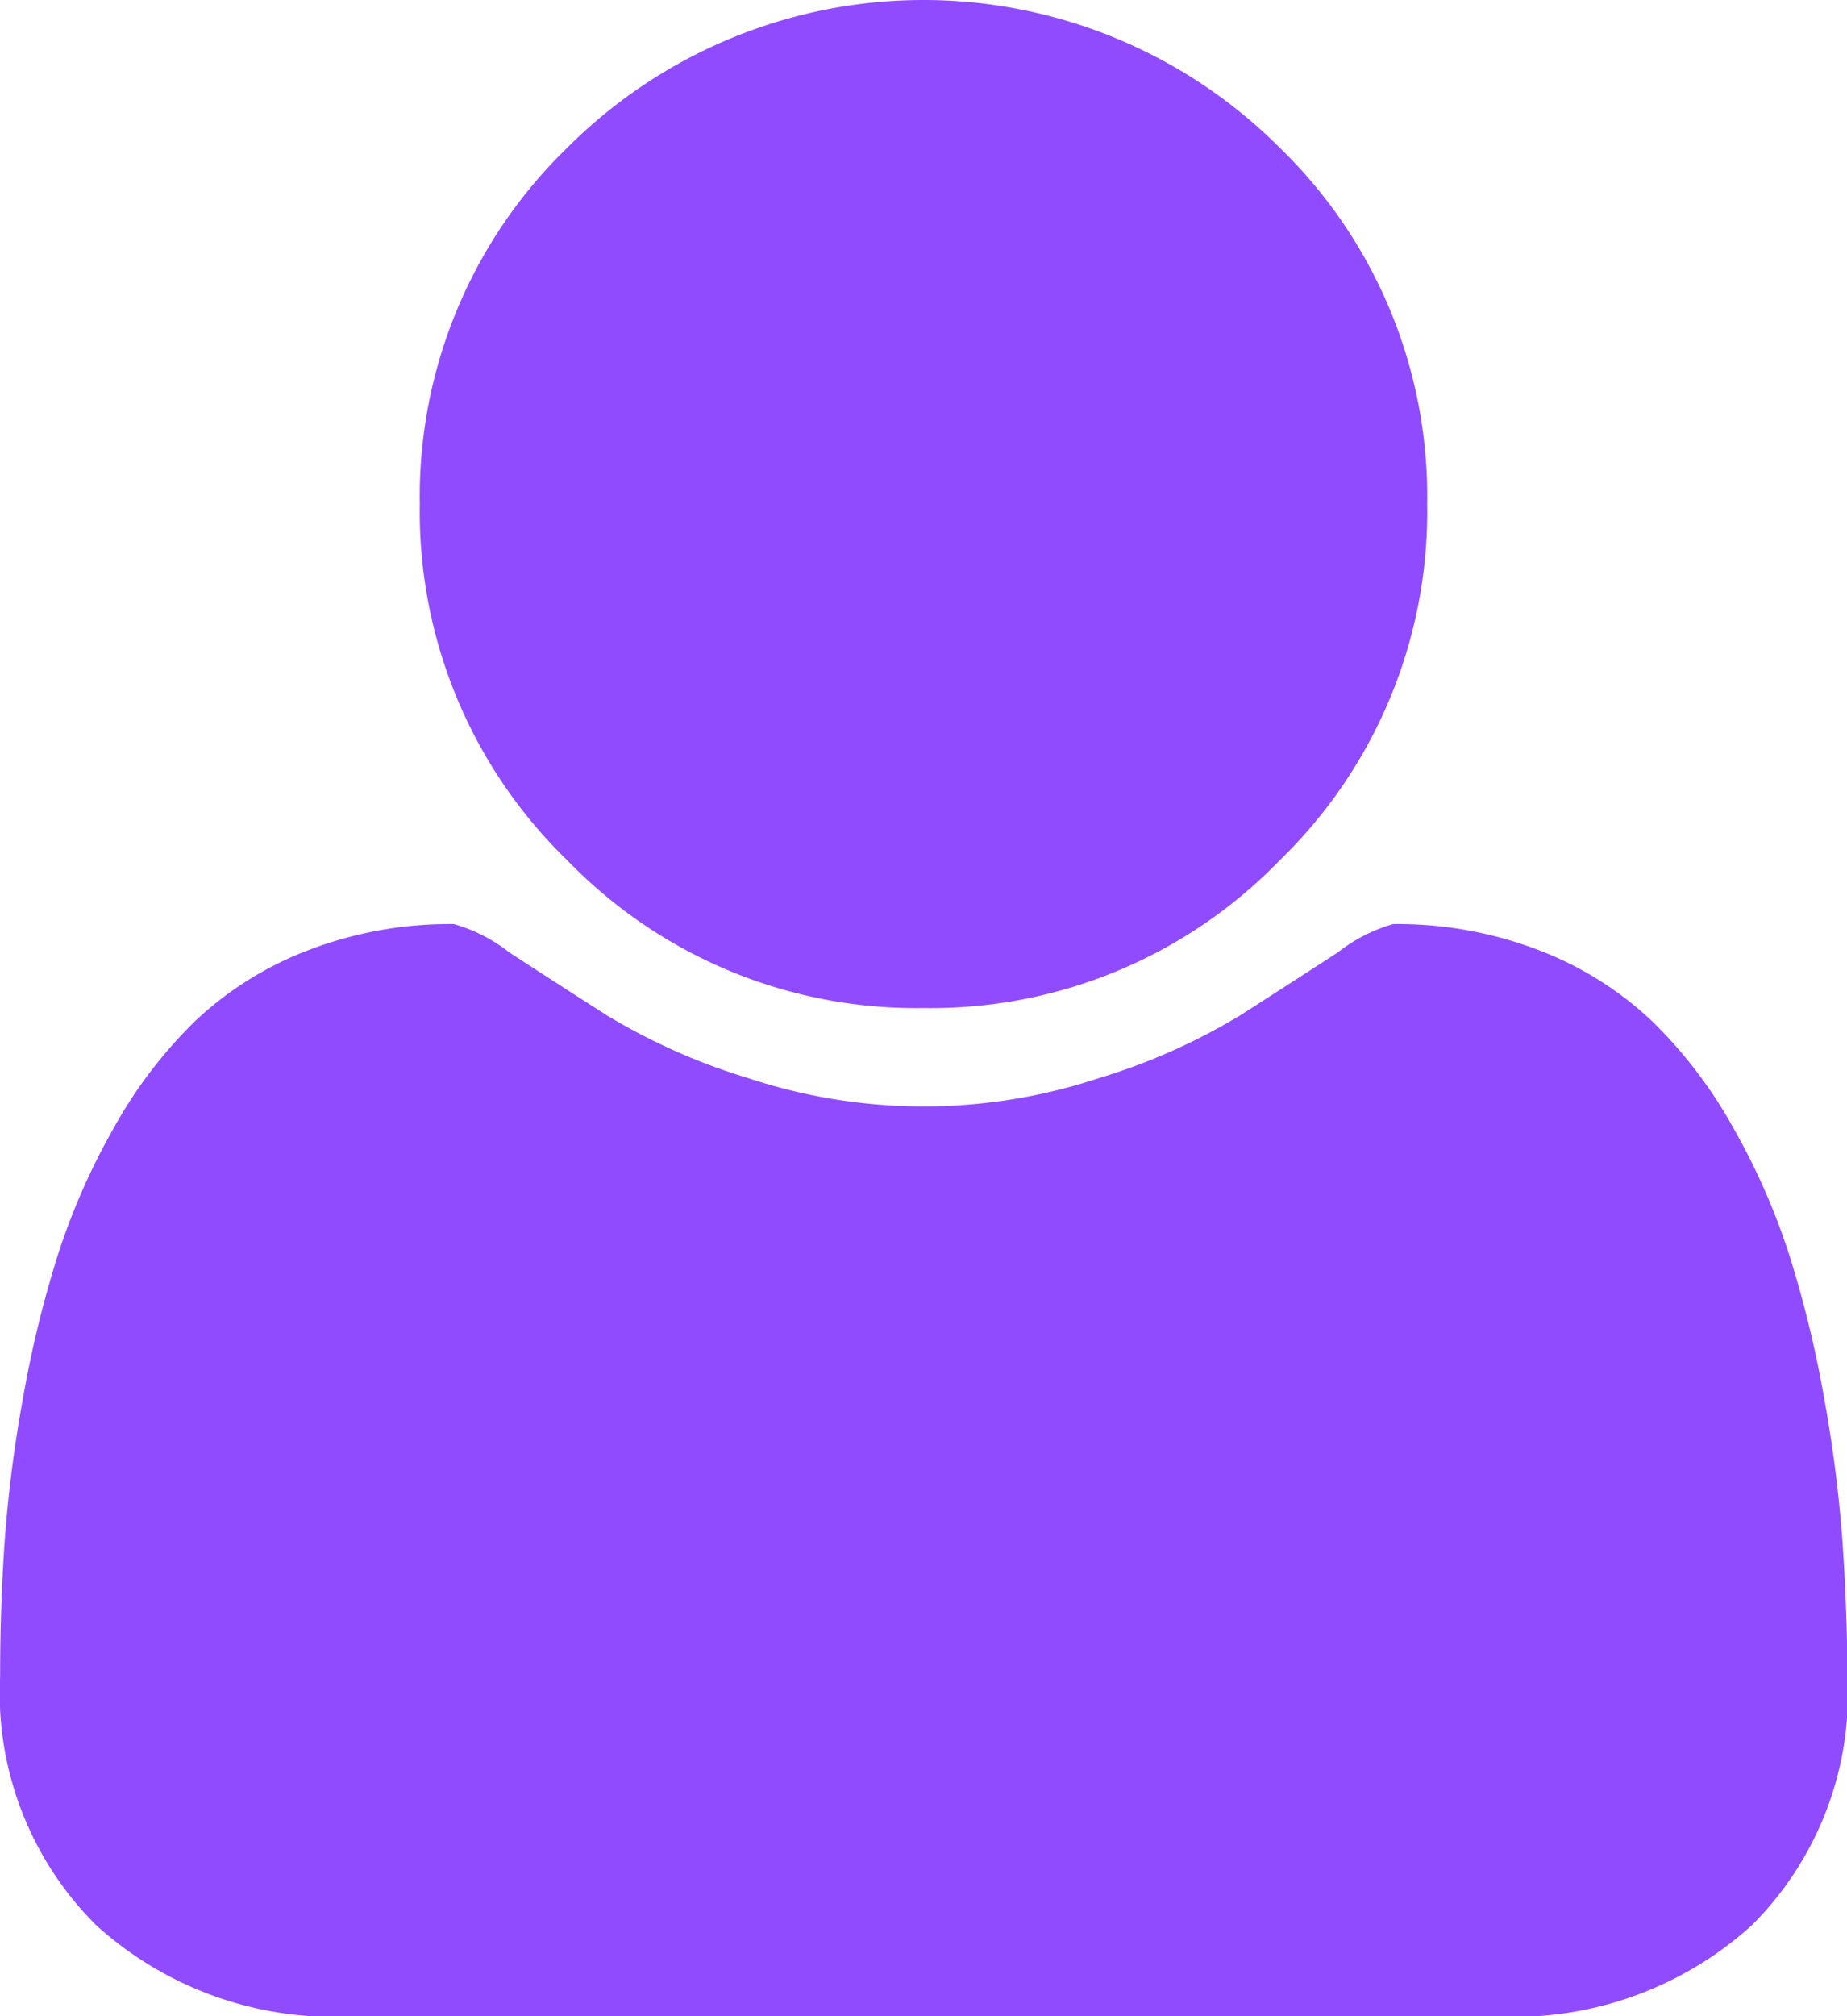
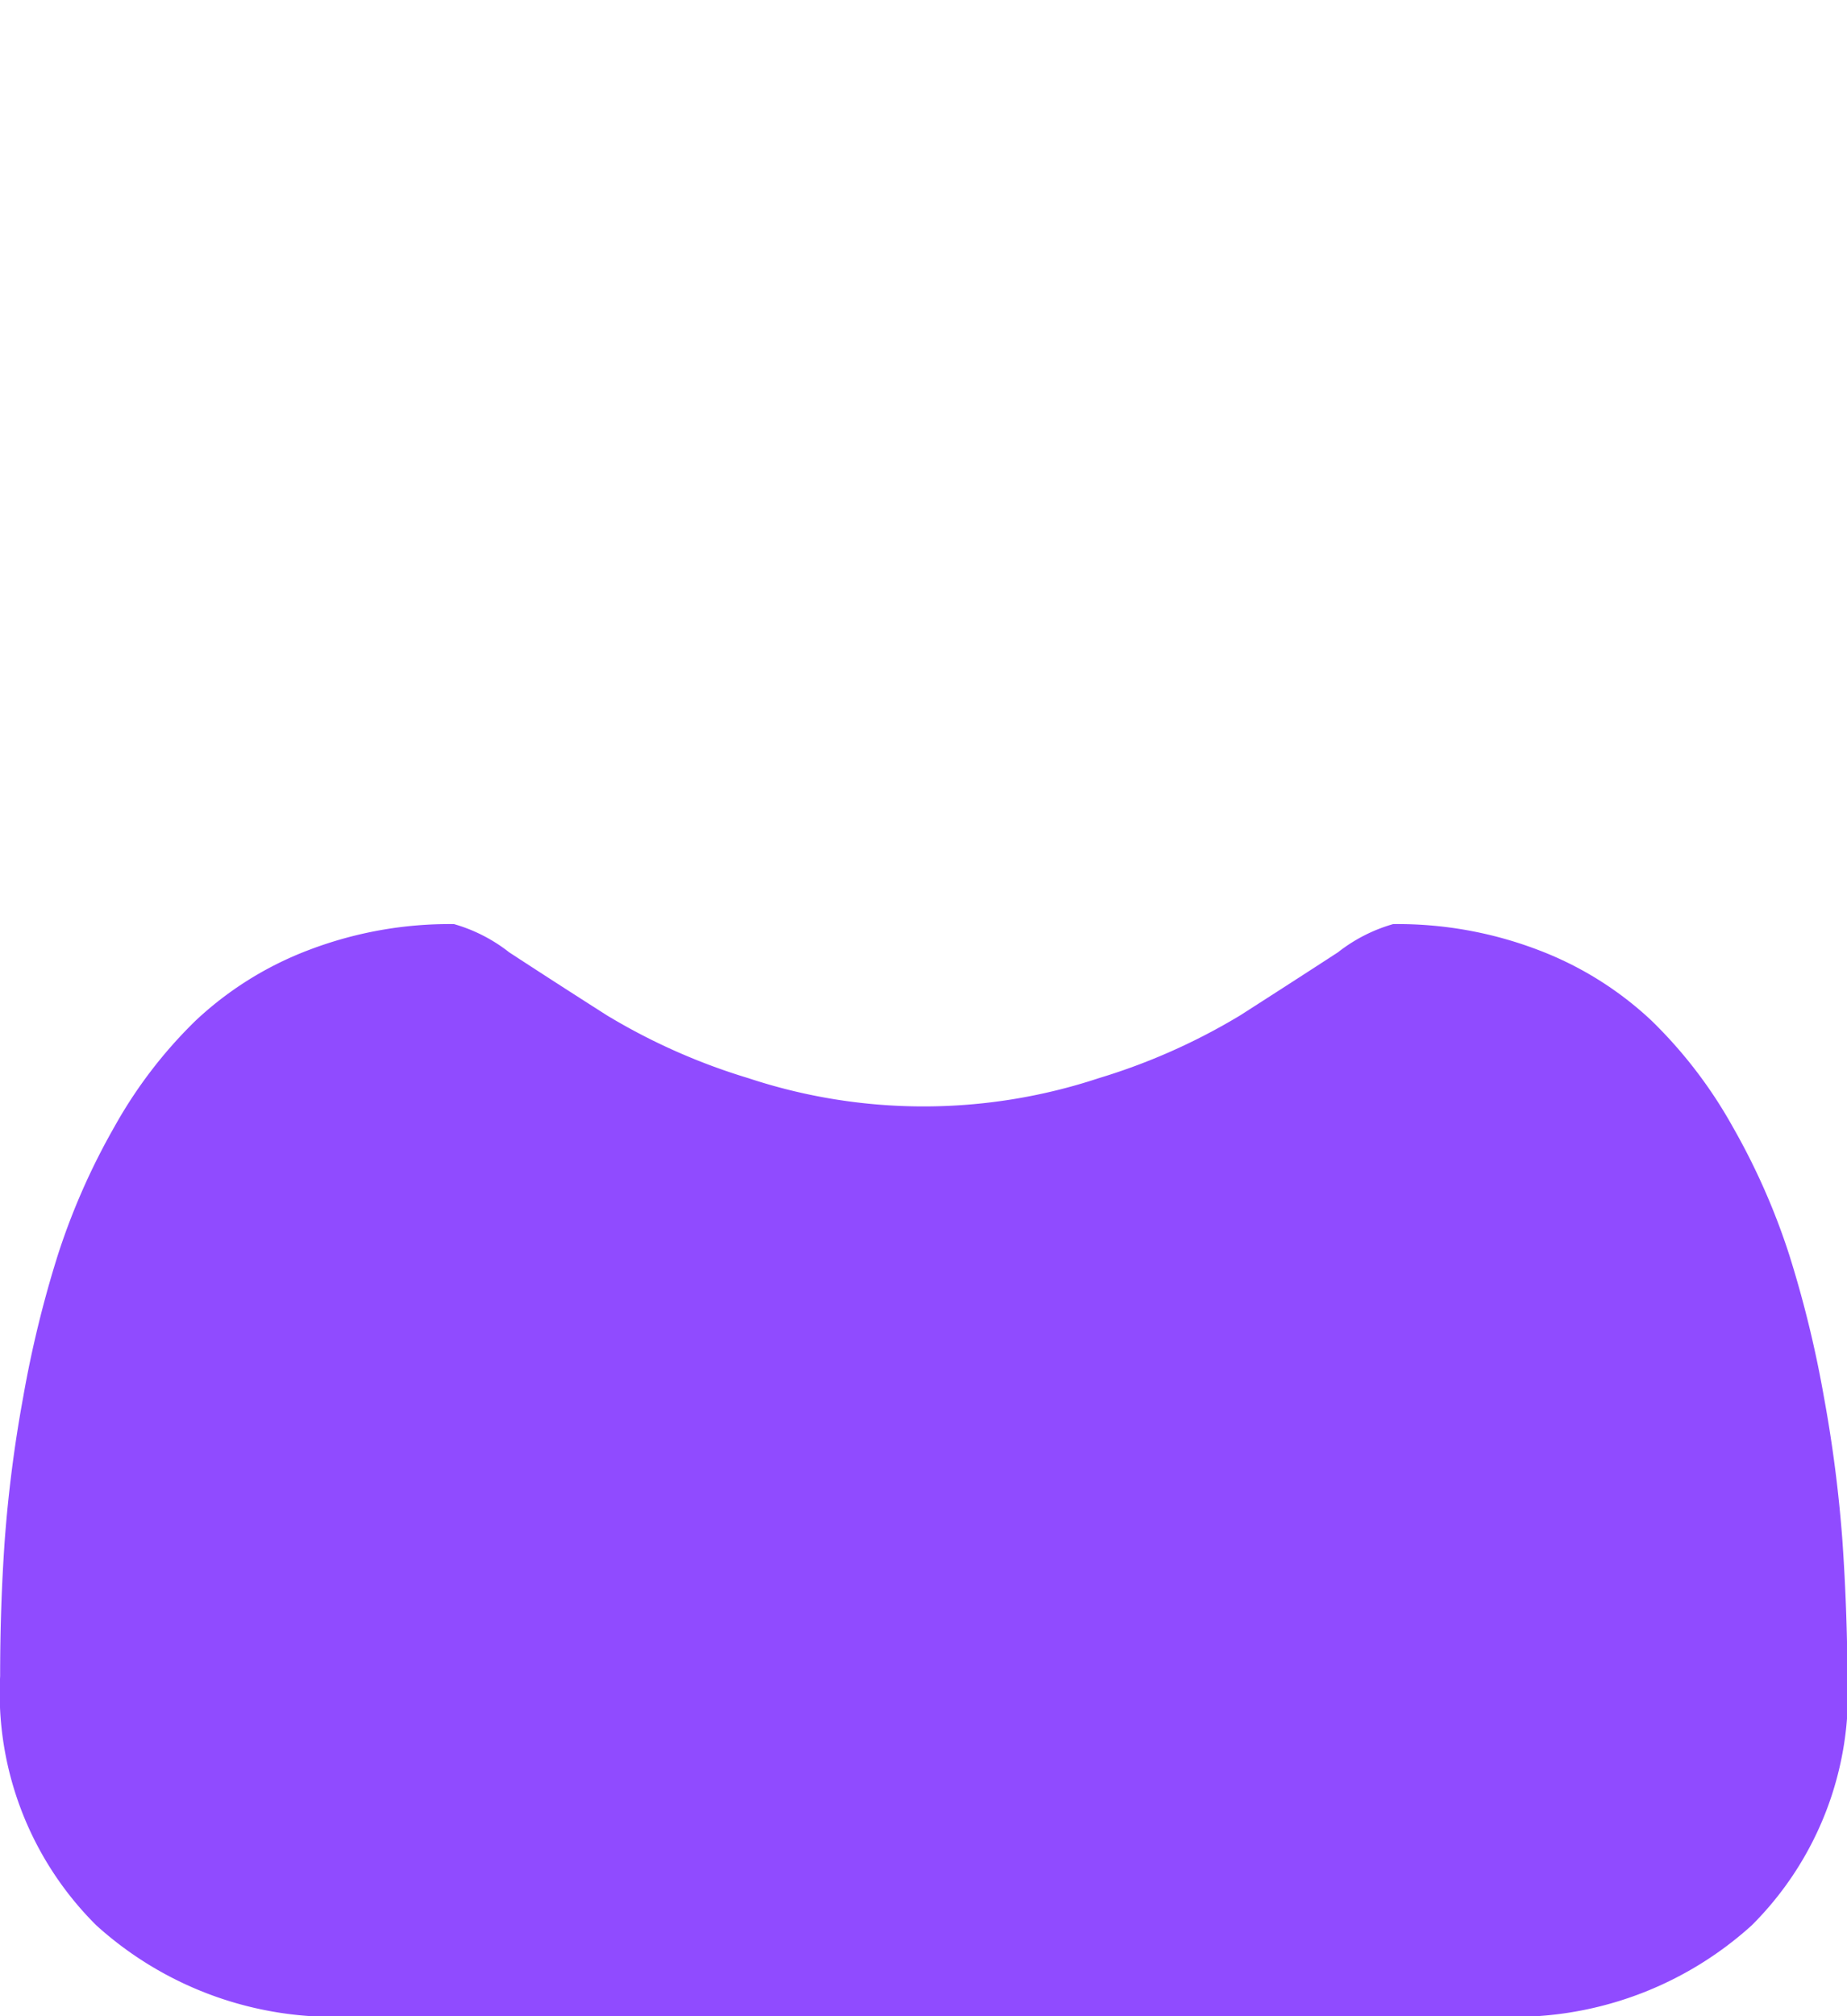
<svg xmlns="http://www.w3.org/2000/svg" width="14.044" height="15.32" viewBox="0 0 14.044 15.32">
  <defs>
    <style>.a{fill:#904bff;}</style>
  </defs>
  <g transform="translate(-18.268)">
    <g transform="translate(18.268)">
-       <path class="a" d="M113.459,7.66a3.69,3.69,0,0,0,2.708-1.122,3.69,3.69,0,0,0,1.122-2.708,3.691,3.691,0,0,0-1.122-2.708,3.829,3.829,0,0,0-5.416,0,3.69,3.69,0,0,0-1.122,2.708,3.69,3.69,0,0,0,1.122,2.708A3.691,3.691,0,0,0,113.459,7.66Z" transform="translate(-106.437 0)" />
      <path class="a" d="M32.277,205.675a10.213,10.213,0,0,0-.14-1.087,8.458,8.458,0,0,0-.264-1.082,5.133,5.133,0,0,0-.429-.972,3.5,3.5,0,0,0-.618-.808,2.6,2.6,0,0,0-.853-.534,3,3,0,0,0-1.112-.2,1.219,1.219,0,0,0-.419.214q-.329.214-.743.479a4.718,4.718,0,0,1-1.077.478,4.24,4.24,0,0,1-2.663,0,4.717,4.717,0,0,1-1.077-.478q-.414-.264-.743-.479a1.219,1.219,0,0,0-.419-.214,3,3,0,0,0-1.112.2,2.6,2.6,0,0,0-.853.534,3.508,3.508,0,0,0-.618.808,5.141,5.141,0,0,0-.429.972,8.458,8.458,0,0,0-.264,1.082,10.152,10.152,0,0,0-.14,1.087q-.035.5-.035,1.032A2.486,2.486,0,0,0,19,208.6a2.691,2.691,0,0,0,1.935.693h8.718a2.691,2.691,0,0,0,1.935-.693,2.485,2.485,0,0,0,.728-1.89Q32.312,206.179,32.277,205.675Z" transform="translate(-18.268 -193.97)" />
    </g>
  </g>
</svg>